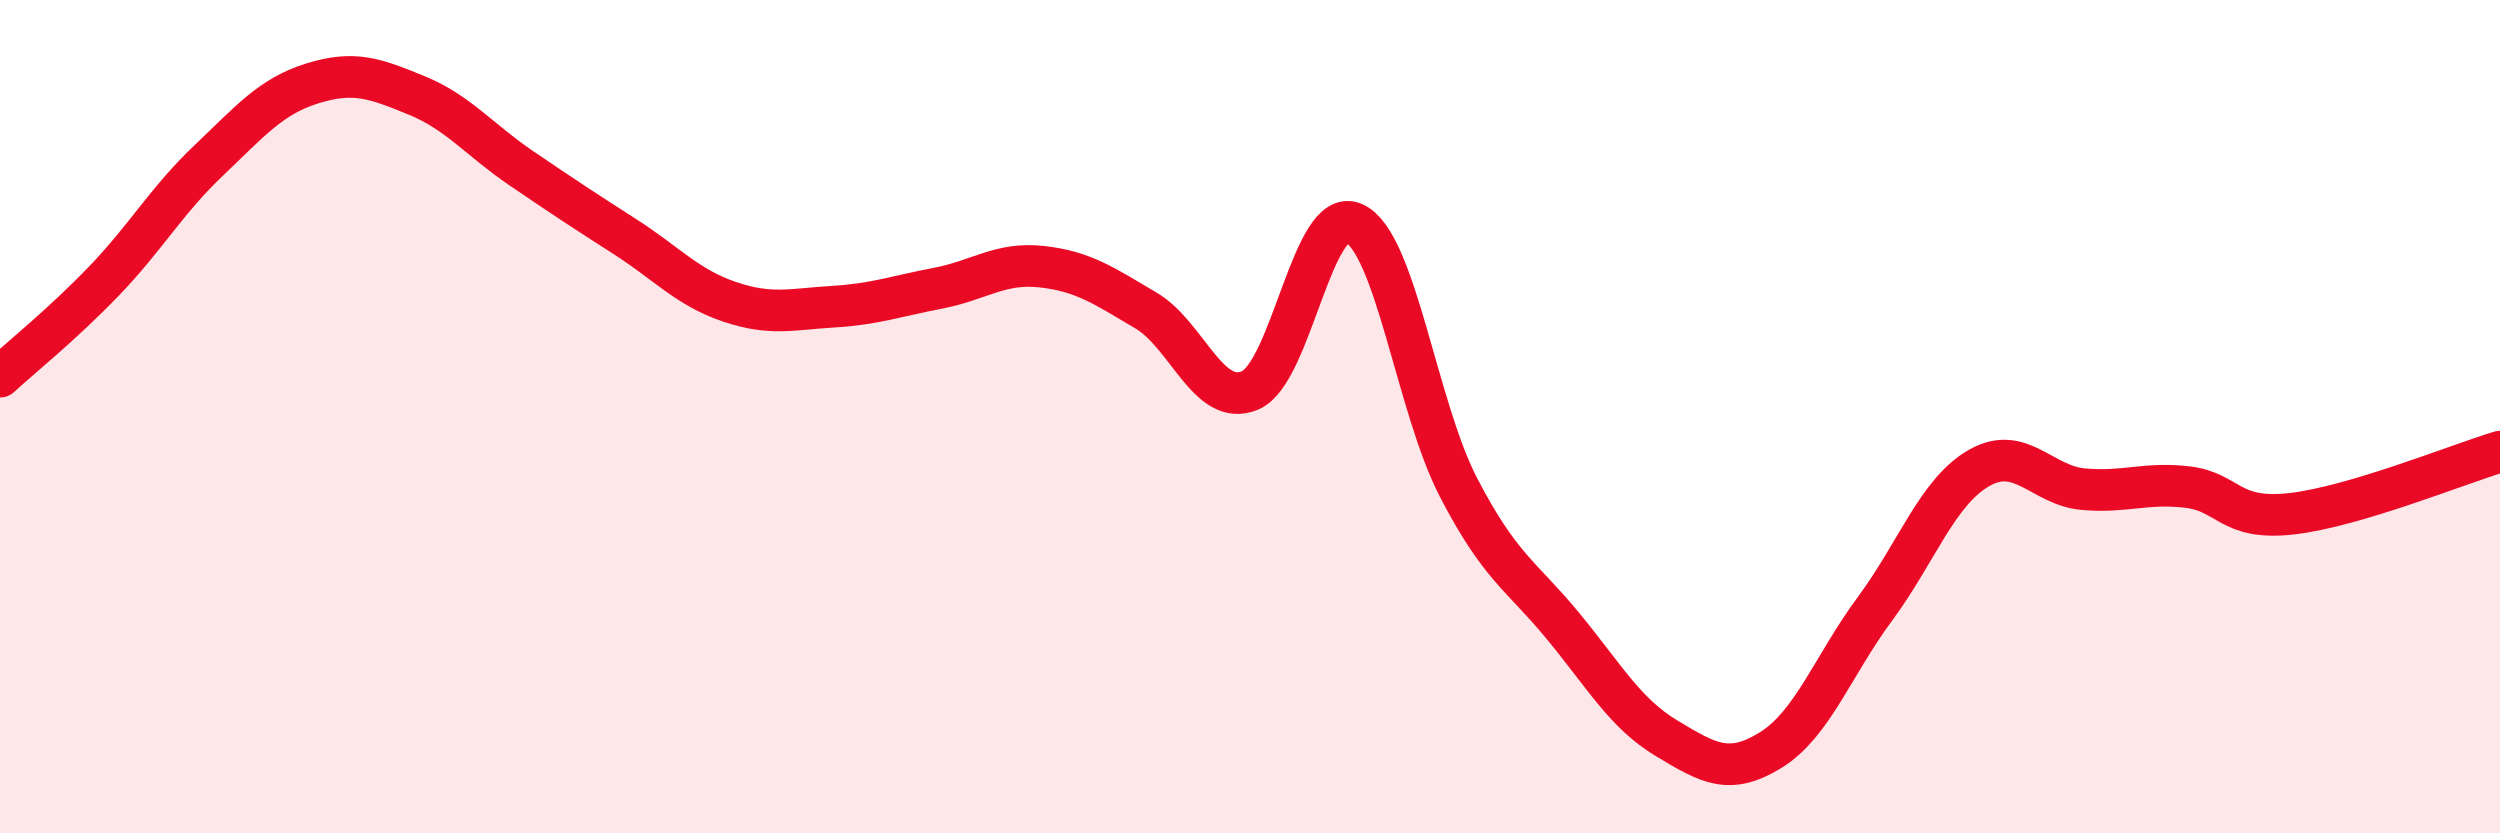
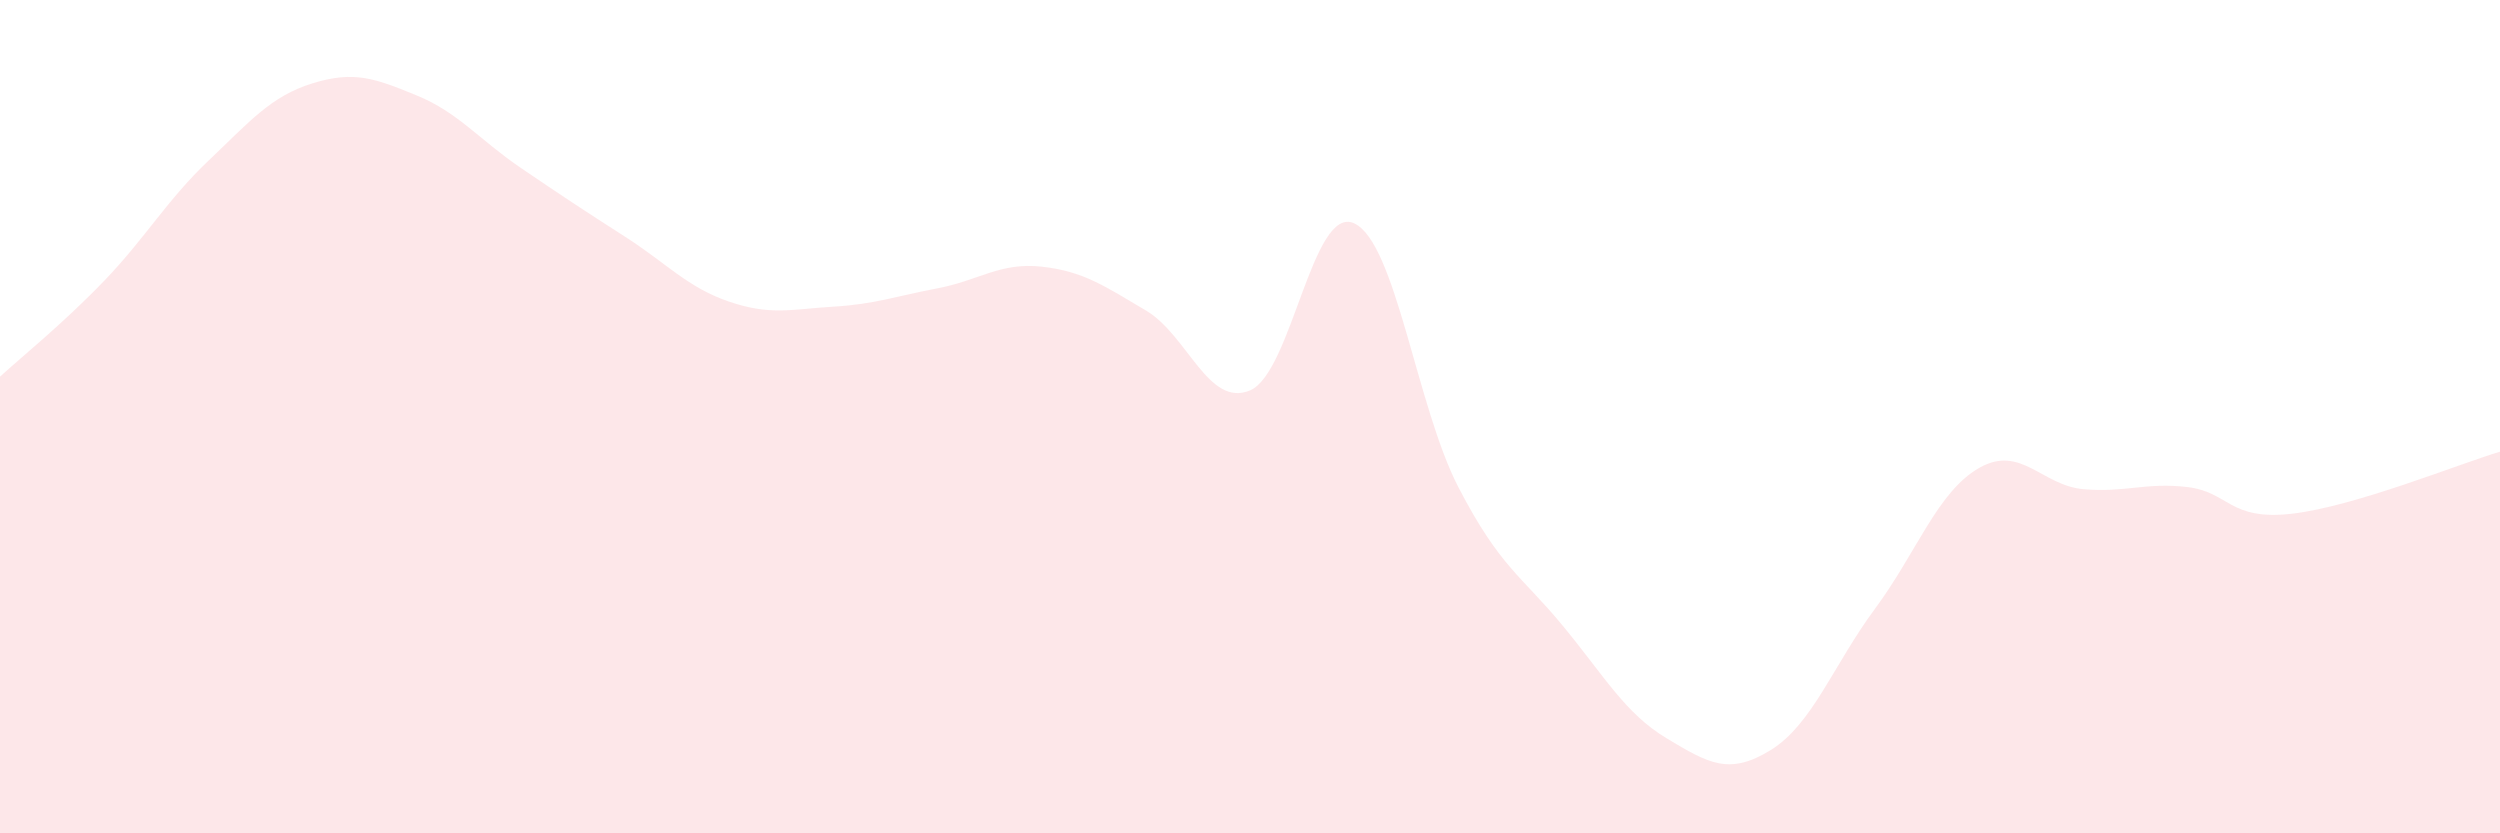
<svg xmlns="http://www.w3.org/2000/svg" width="60" height="20" viewBox="0 0 60 20">
  <path d="M 0,9.04 C 0.5,8.58 1.5,7.78 2.5,6.74 C 3.5,5.7 4,4.81 5,3.86 C 6,2.91 6.5,2.31 7.5,2 C 8.5,1.69 9,1.88 10,2.29 C 11,2.7 11.5,3.35 12.5,4.03 C 13.5,4.71 14,5.04 15,5.68 C 16,6.32 16.5,6.9 17.5,7.24 C 18.5,7.58 19,7.42 20,7.36 C 21,7.3 21.5,7.11 22.5,6.92 C 23.5,6.73 24,6.29 25,6.4 C 26,6.51 26.5,6.86 27.5,7.45 C 28.5,8.04 29,9.79 30,9.37 C 31,8.95 31.5,4.9 32.5,5.36 C 33.5,5.82 34,9.76 35,11.69 C 36,13.62 36.5,13.8 37.5,15.01 C 38.5,16.22 39,17.12 40,17.72 C 41,18.32 41.5,18.62 42.5,18 C 43.5,17.38 44,15.96 45,14.61 C 46,13.26 46.5,11.8 47.5,11.23 C 48.5,10.66 49,11.65 50,11.74 C 51,11.83 51.5,11.57 52.5,11.69 C 53.5,11.81 53.5,12.5 55,12.33 C 56.5,12.16 59,11.14 60,10.84L60 20L0 20Z" fill="#EB0A25" opacity="0.1" stroke-linecap="round" stroke-linejoin="round" />
-   <path d="M 0,9.04 C 0.5,8.58 1.5,7.78 2.5,6.74 C 3.5,5.7 4,4.81 5,3.86 C 6,2.91 6.5,2.31 7.5,2 C 8.5,1.69 9,1.88 10,2.29 C 11,2.7 11.5,3.35 12.5,4.03 C 13.5,4.71 14,5.04 15,5.68 C 16,6.32 16.5,6.9 17.5,7.24 C 18.5,7.58 19,7.42 20,7.36 C 21,7.3 21.5,7.11 22.5,6.92 C 23.5,6.73 24,6.29 25,6.4 C 26,6.51 26.5,6.86 27.5,7.45 C 28.5,8.04 29,9.79 30,9.37 C 31,8.95 31.5,4.9 32.5,5.36 C 33.5,5.82 34,9.76 35,11.69 C 36,13.62 36.5,13.8 37.5,15.01 C 38.5,16.22 39,17.12 40,17.72 C 41,18.32 41.5,18.62 42.5,18 C 43.5,17.38 44,15.96 45,14.61 C 46,13.26 46.5,11.8 47.5,11.23 C 48.5,10.66 49,11.65 50,11.74 C 51,11.83 51.5,11.57 52.5,11.69 C 53.5,11.81 53.5,12.5 55,12.33 C 56.5,12.16 59,11.14 60,10.84" stroke="#EB0A25" stroke-width="1" fill="none" stroke-linecap="round" stroke-linejoin="round" />
</svg>